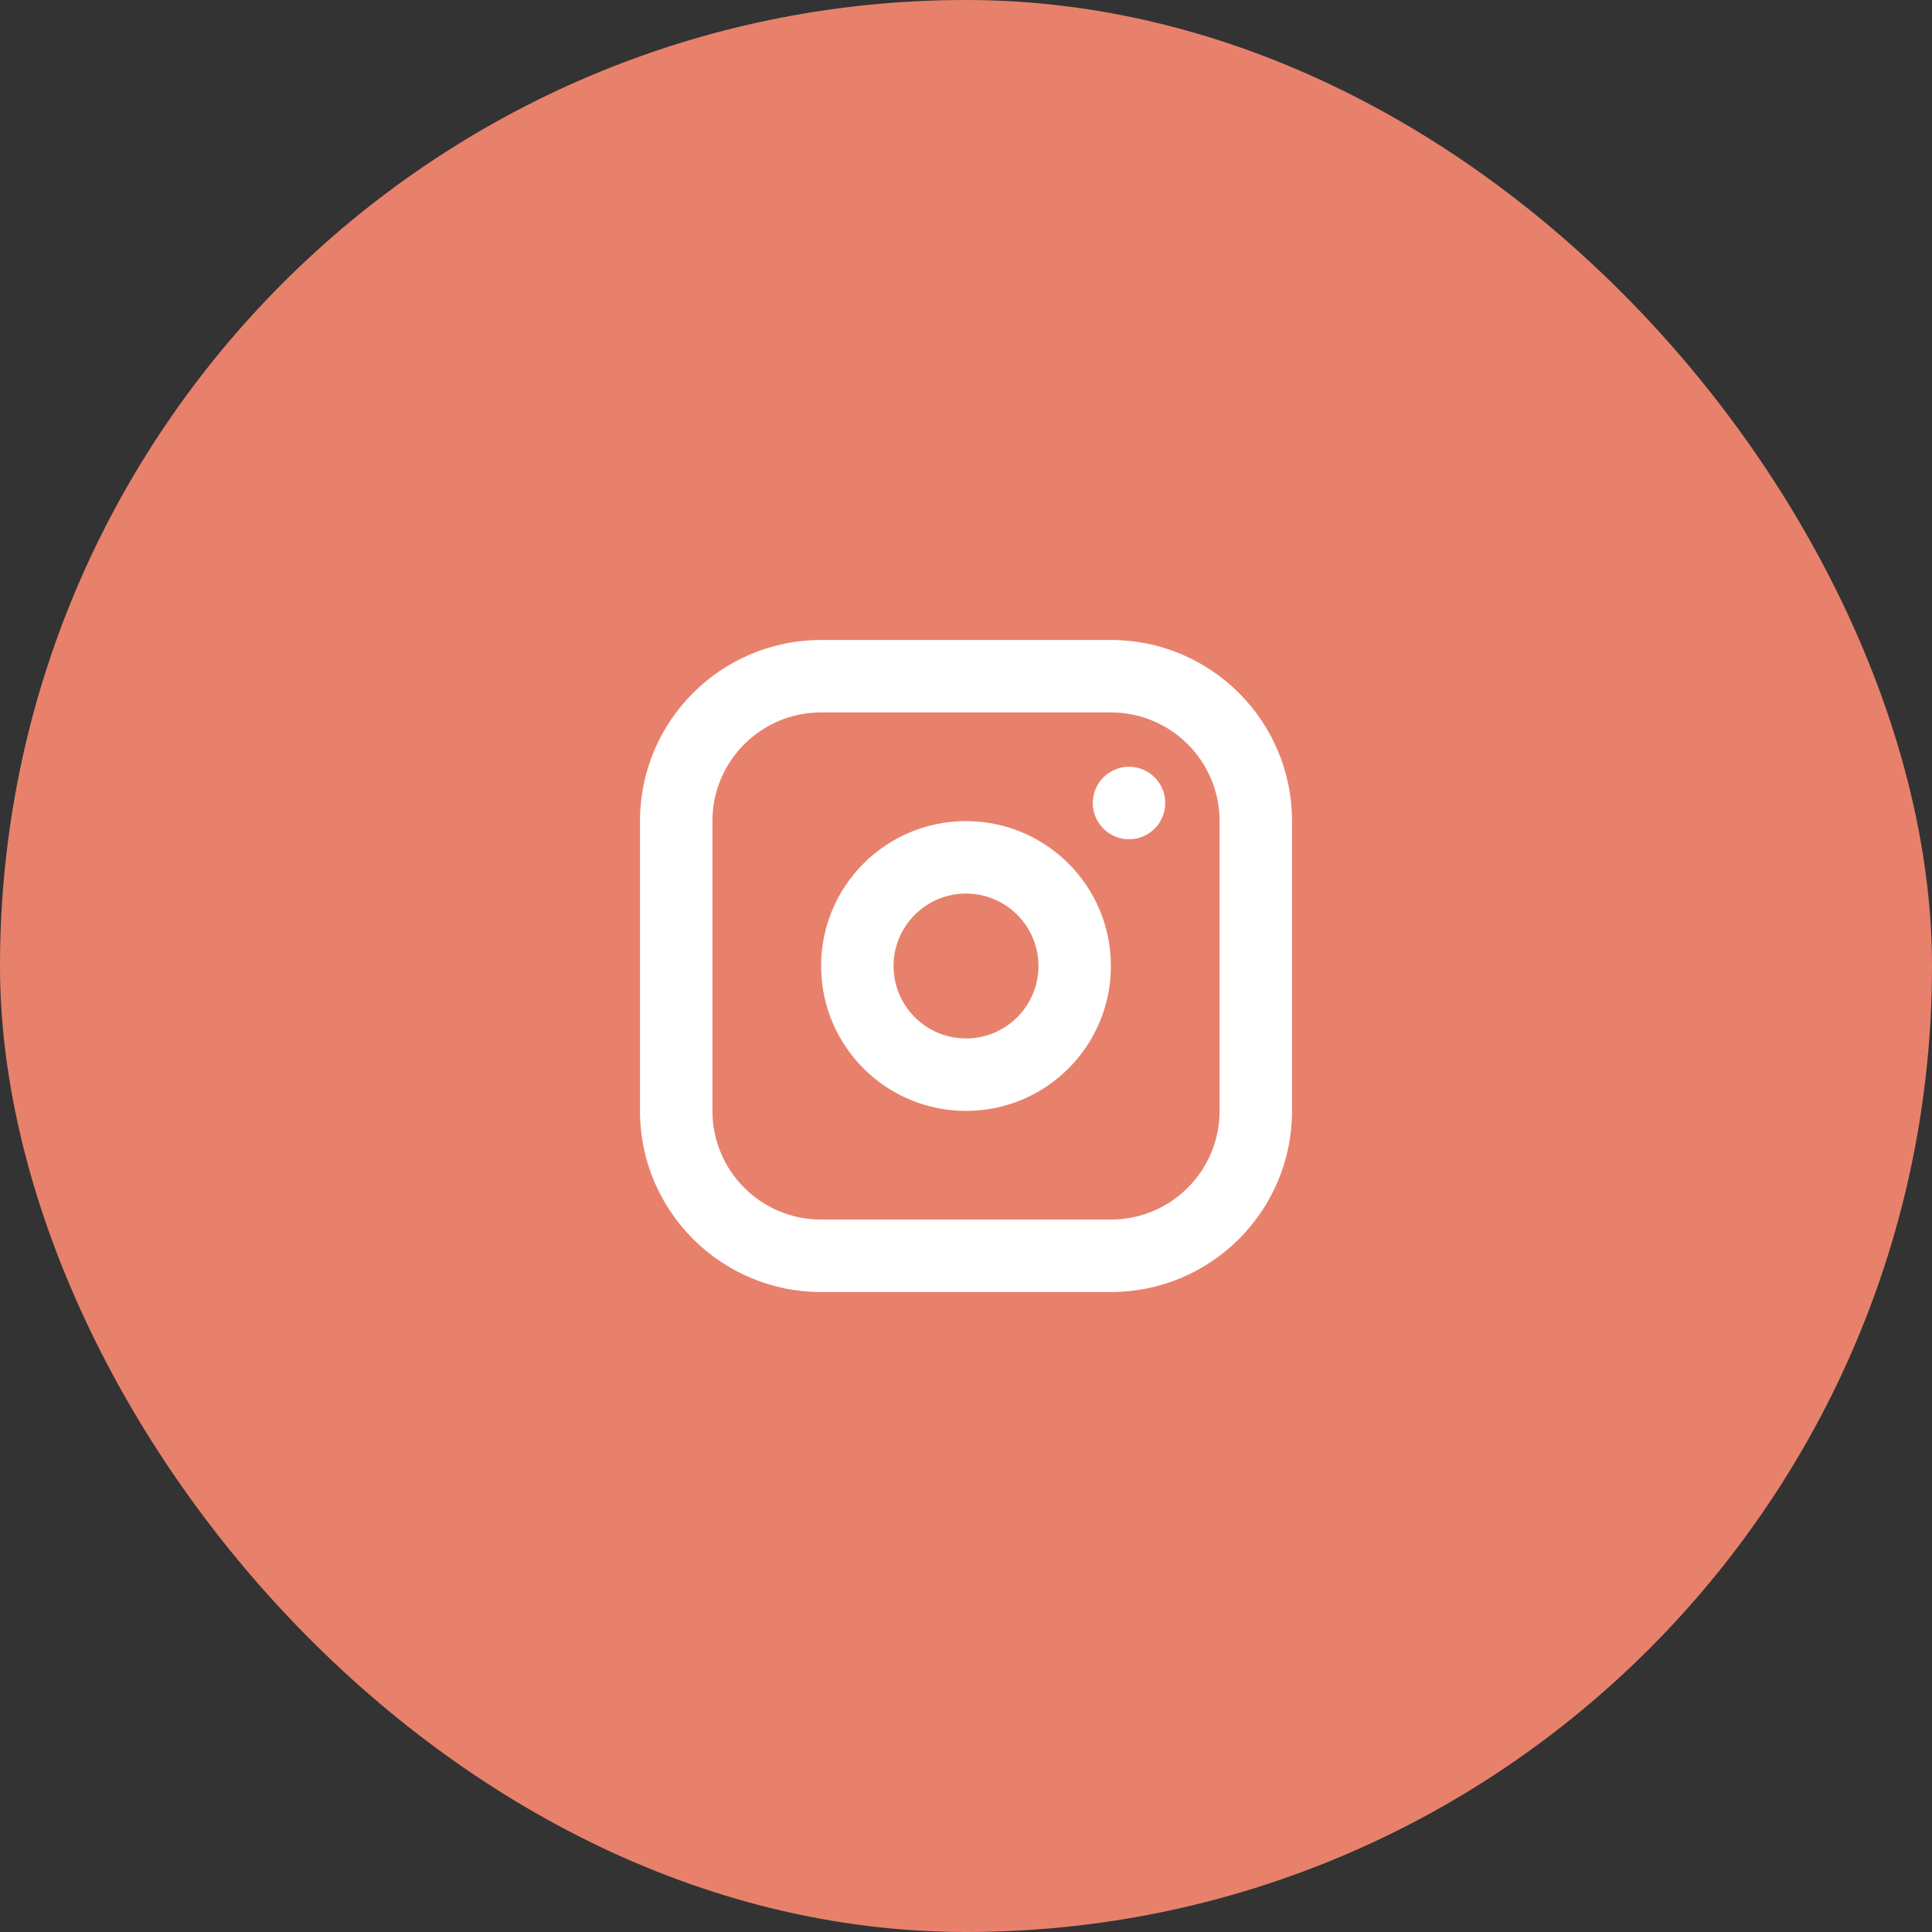
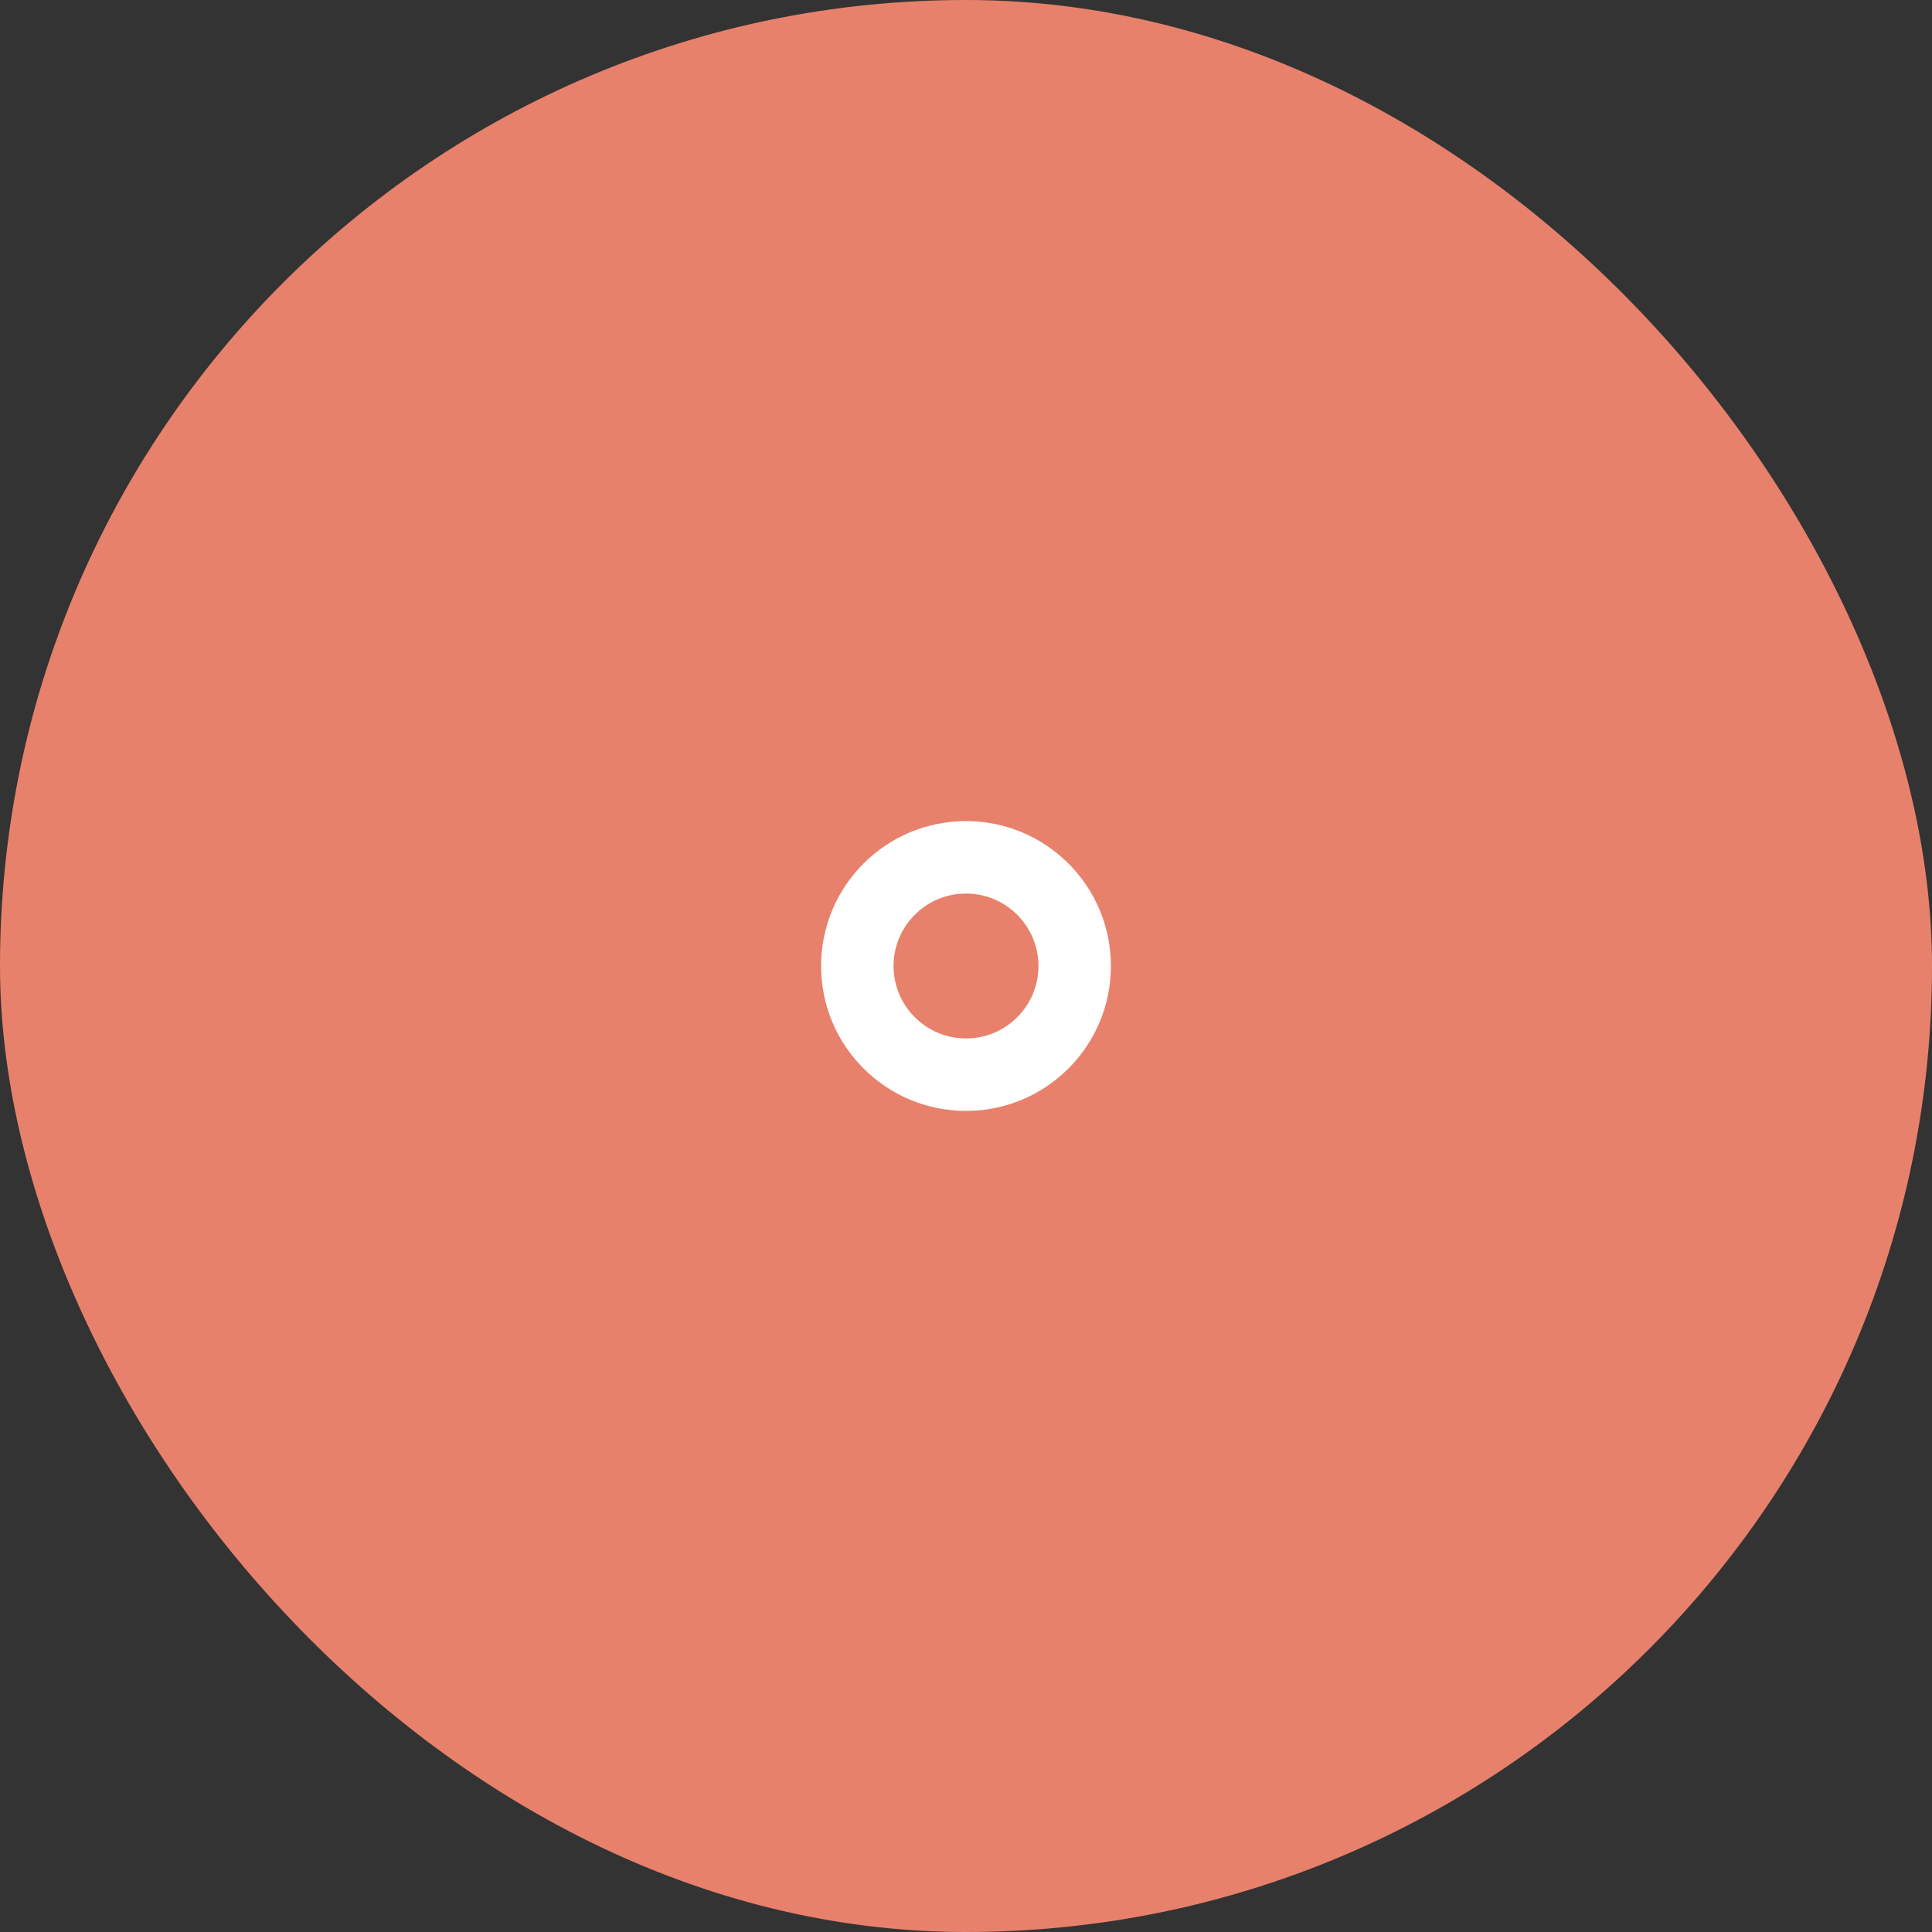
<svg xmlns="http://www.w3.org/2000/svg" width="40" height="40" viewBox="0 0 40 40" fill="none">
  <rect x="0" y="0" width="40" height="40" fill="#333333" stroke="none" />
  <rect width="40" height="40" rx="20" fill="#E8816B" />
-   <path fill-rule="evenodd" clip-rule="evenodd" d="M17 14.75C15.757 14.75 14.75 15.757 14.75 17V23C14.75 24.243 15.757 25.25 17 25.25H23C24.243 25.25 25.25 24.243 25.25 23V17C25.25 15.757 24.243 14.75 23 14.75H17ZM13.25 17C13.25 14.929 14.929 13.25 17 13.25H23C25.071 13.25 26.75 14.929 26.75 17V23C26.75 25.071 25.071 26.75 23 26.75H17C14.929 26.75 13.25 25.071 13.25 23V17Z" fill="white" />
  <path fill-rule="evenodd" clip-rule="evenodd" d="M20 18.5C19.172 18.5 18.5 19.172 18.5 20C18.5 20.828 19.172 21.5 20 21.5C20.828 21.5 21.5 20.828 21.5 20C21.5 19.172 20.828 18.5 20 18.5ZM17 20C17 18.343 18.343 17 20 17C21.657 17 23 18.343 23 20C23 21.657 21.657 23 20 23C18.343 23 17 21.657 17 20Z" fill="white" />
-   <path fill-rule="evenodd" clip-rule="evenodd" d="M23.375 15.875C23.789 15.875 24.125 16.211 24.125 16.625V16.626C24.125 17.04 23.789 17.376 23.375 17.376C22.961 17.376 22.625 17.04 22.625 16.626V16.625C22.625 16.211 22.961 15.875 23.375 15.875Z" fill="white" />
</svg>